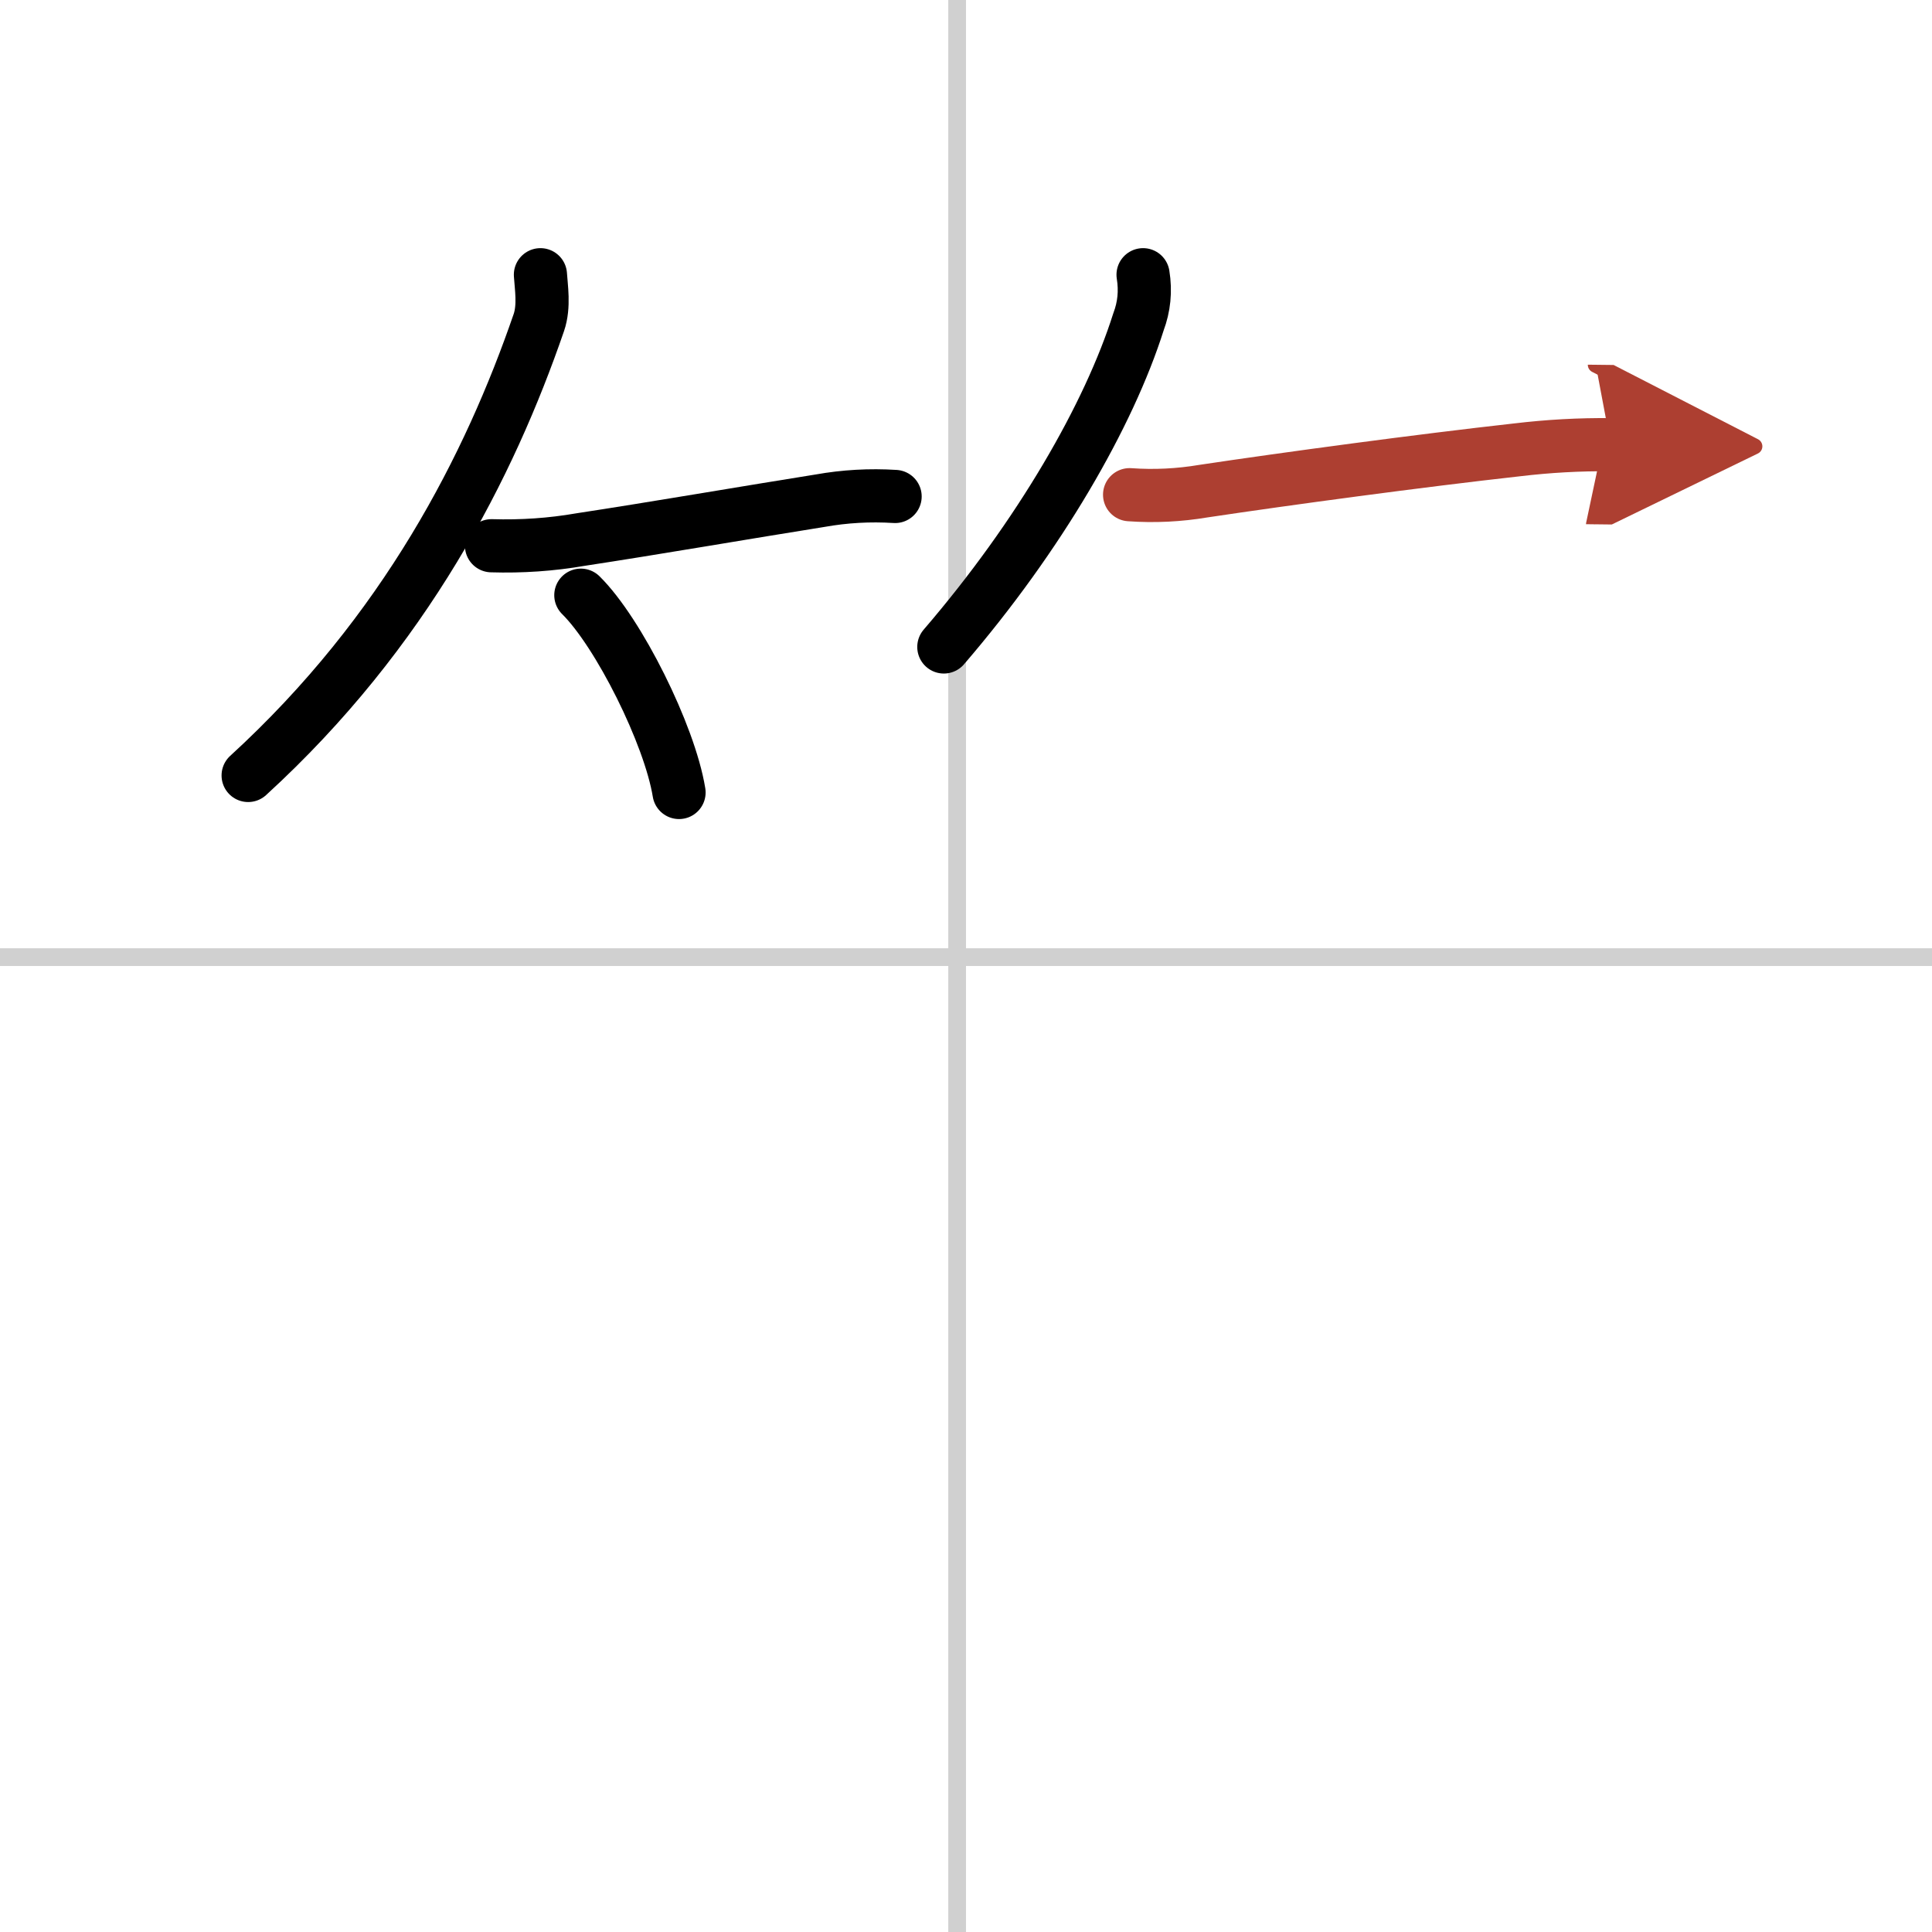
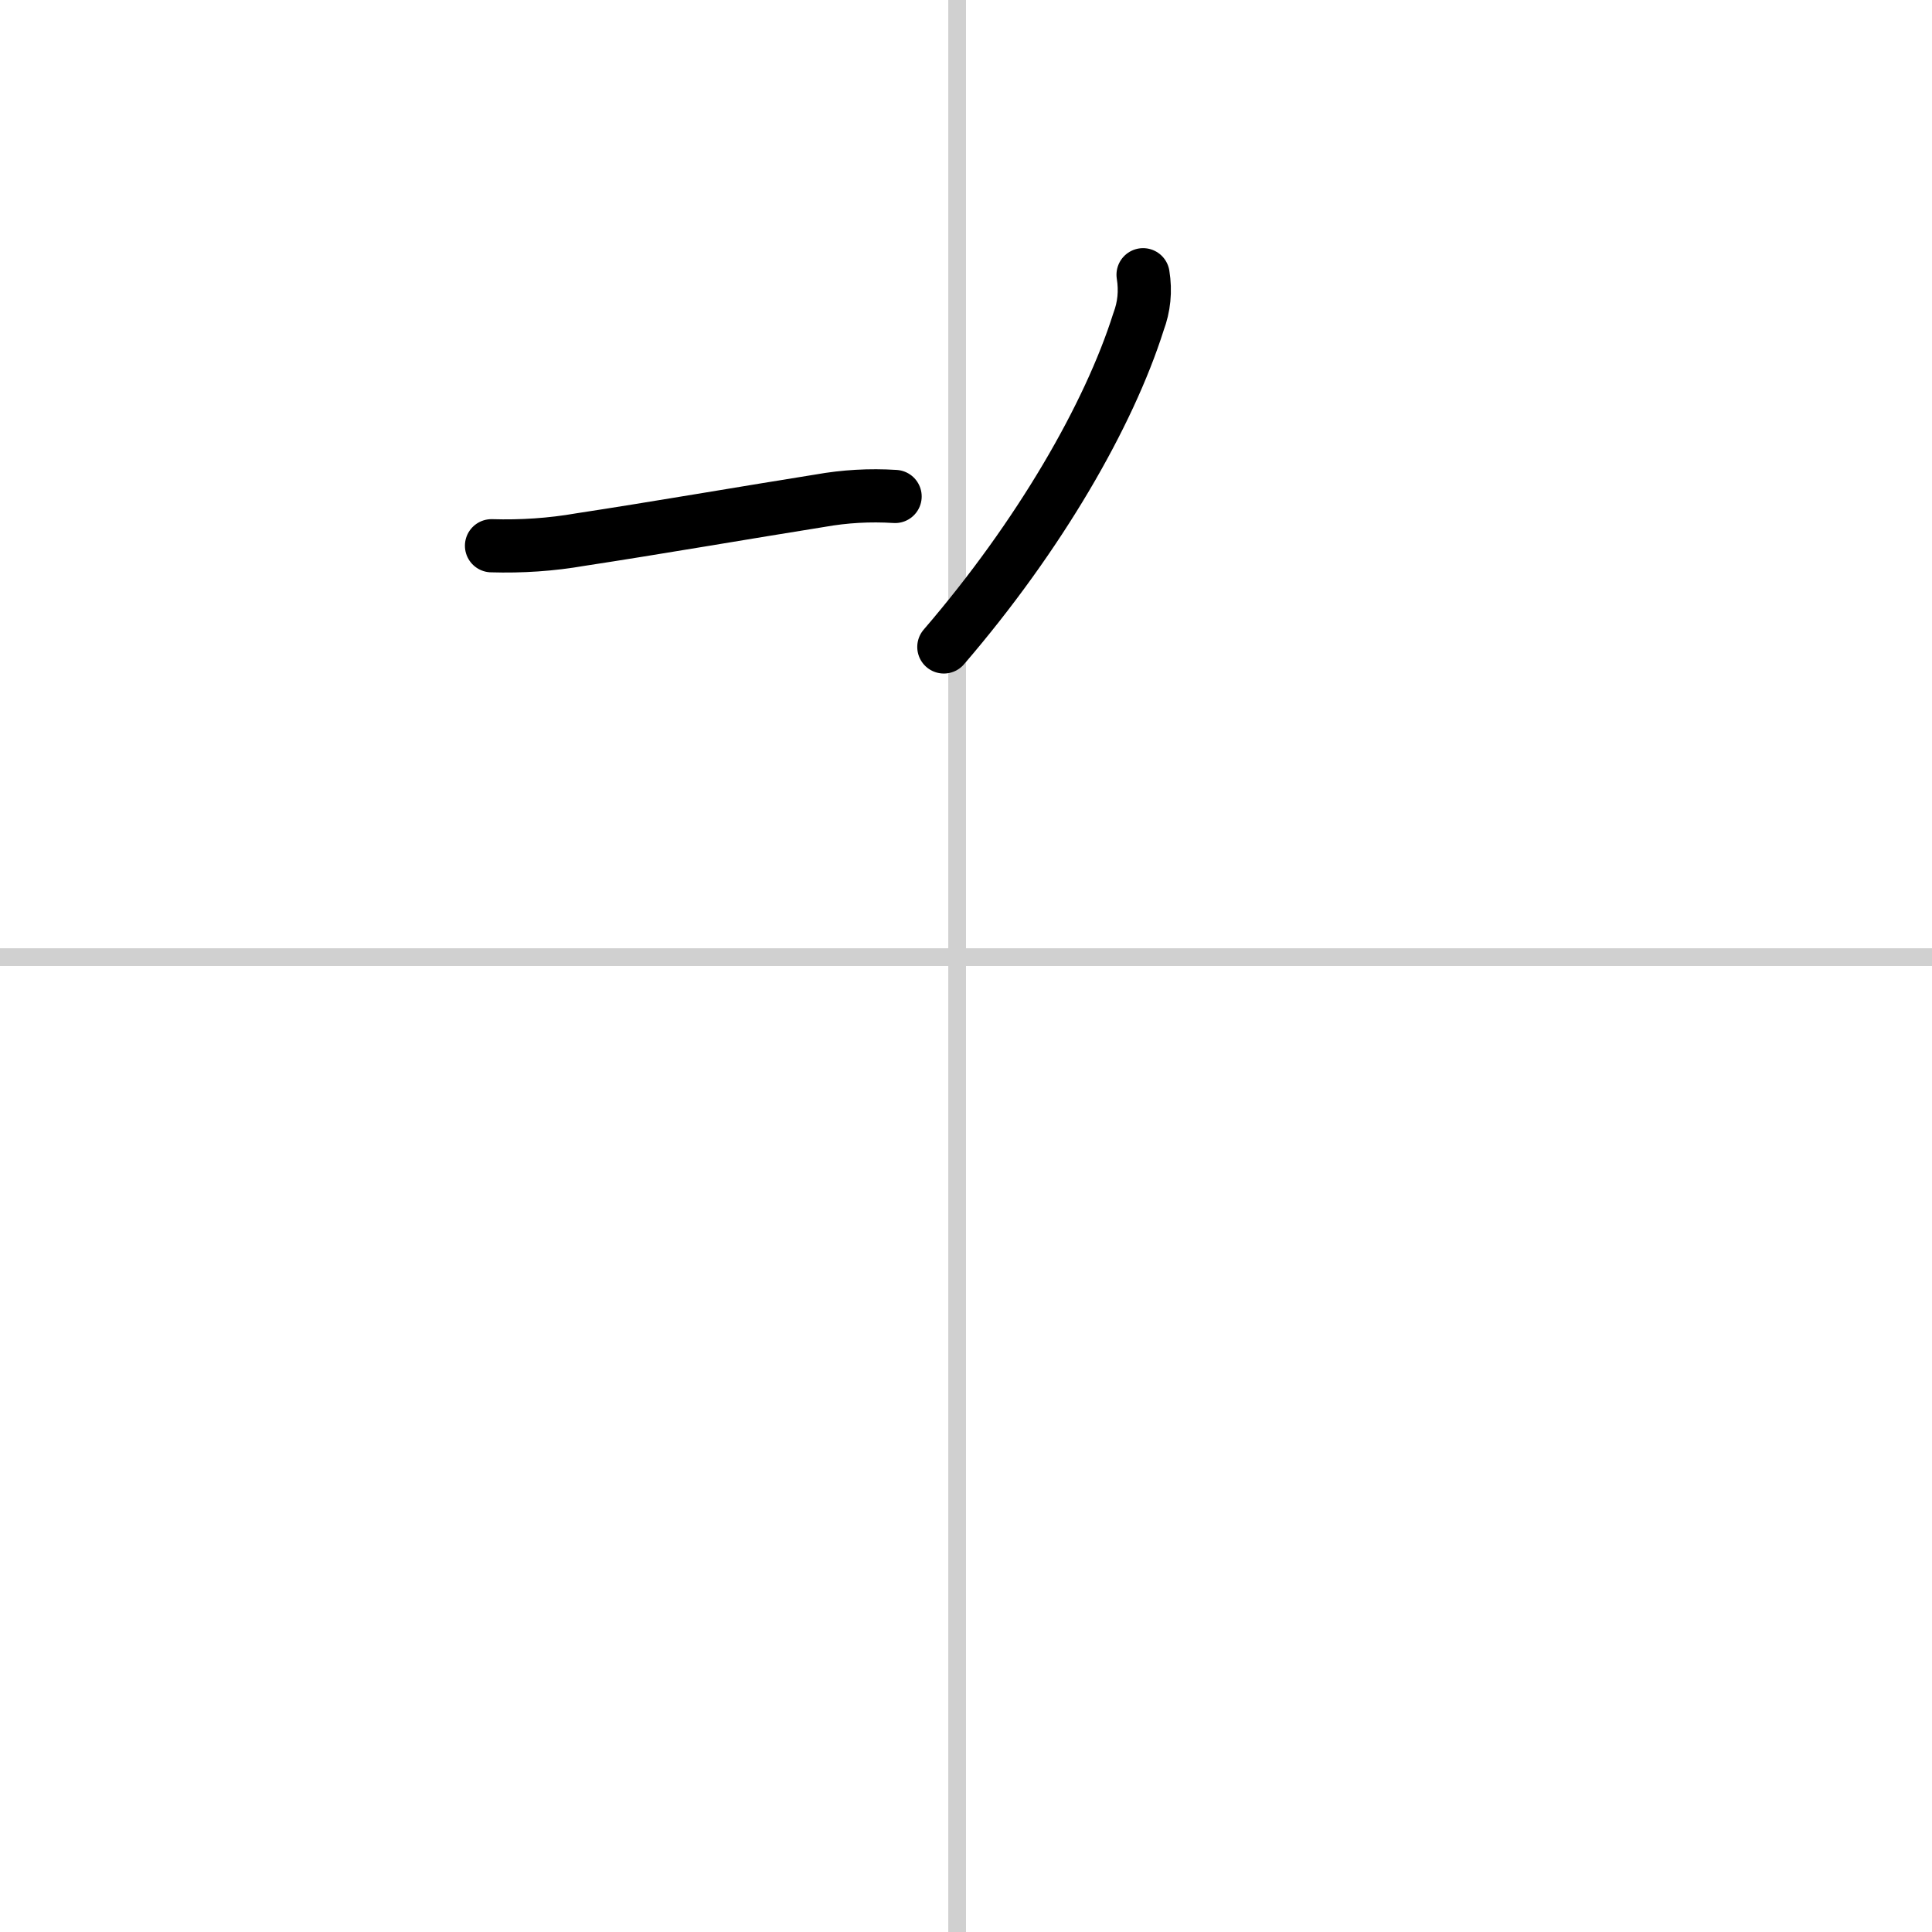
<svg xmlns="http://www.w3.org/2000/svg" width="400" height="400" viewBox="0 0 109 109">
  <defs>
    <marker id="a" markerWidth="4" orient="auto" refX="1" refY="5" viewBox="0 0 10 10">
-       <polyline points="0 0 10 5 0 10 1 5" fill="#ad3f31" stroke="#ad3f31" />
-     </marker>
+       </marker>
  </defs>
  <g fill="none" stroke="#000" stroke-linecap="round" stroke-linejoin="round" stroke-width="3">
    <rect width="100%" height="100%" fill="#fff" stroke="#fff" />
    <line x1="54" x2="54" y2="109" stroke="#d0d0d0" stroke-width="1" />
    <line x2="109" y1="54" y2="54" stroke="#d0d0d0" stroke-width="1" />
-     <path d="m30.49 15.5c0.04 0.67 0.23 1.77-0.09 2.7-2.77 8.05-7.52 17.43-16.4 25.55" />
    <path d="m27.73 30.79c1.69 0.05 3.37-0.06 5.03-0.35 4.02-0.61 9.6-1.57 13.5-2.19 1.4-0.25 2.81-0.33 4.24-0.24" />
-     <path d="m32.77 33.58c2.13 2.1 5.01 7.87 5.54 11.13" />
    <path d="m64.49 15.5c0.15 0.93 0.06 1.81-0.26 2.66-1.66 5.25-5.57 12.05-10.98 18.34" />
-     <path d="m63.73 27.91c1.4 0.1 2.79 0.03 4.16-0.2 4.74-0.71 12.22-1.72 17.7-2.33 1.76-0.21 3.52-0.31 5.29-0.29" marker-end="url(#a)" stroke="#ad3f31" />
  </g>
</svg>